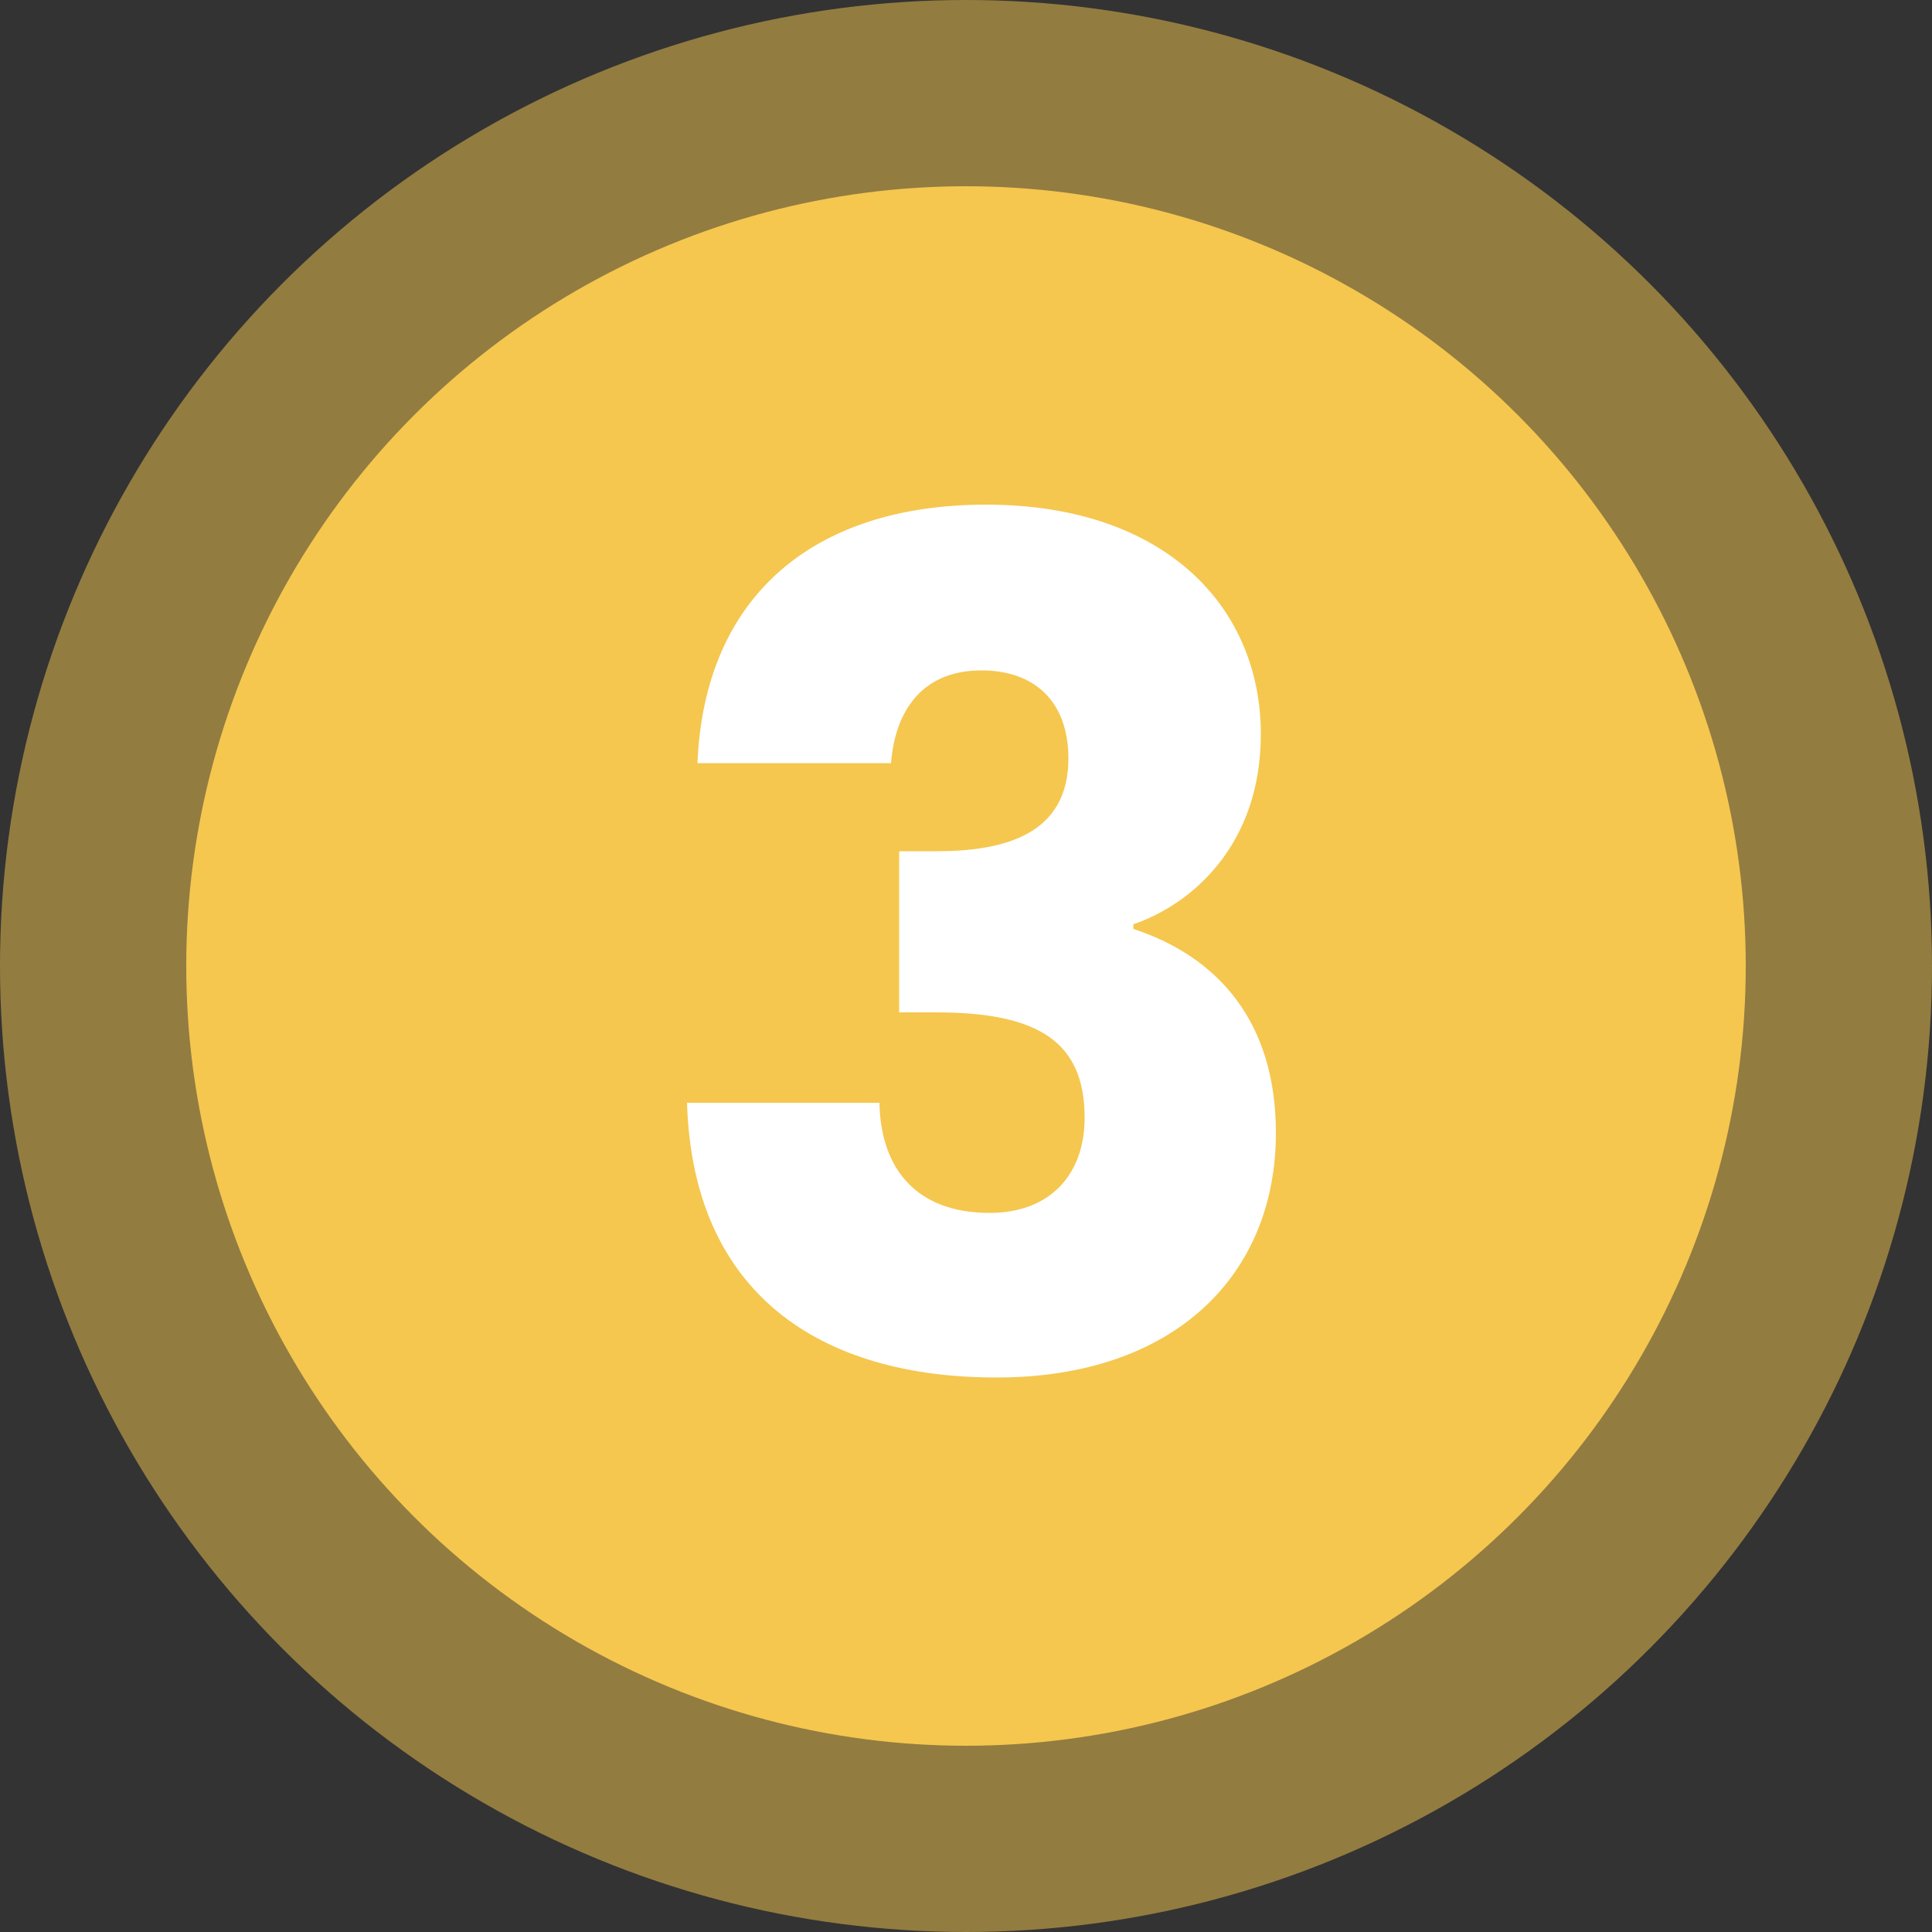
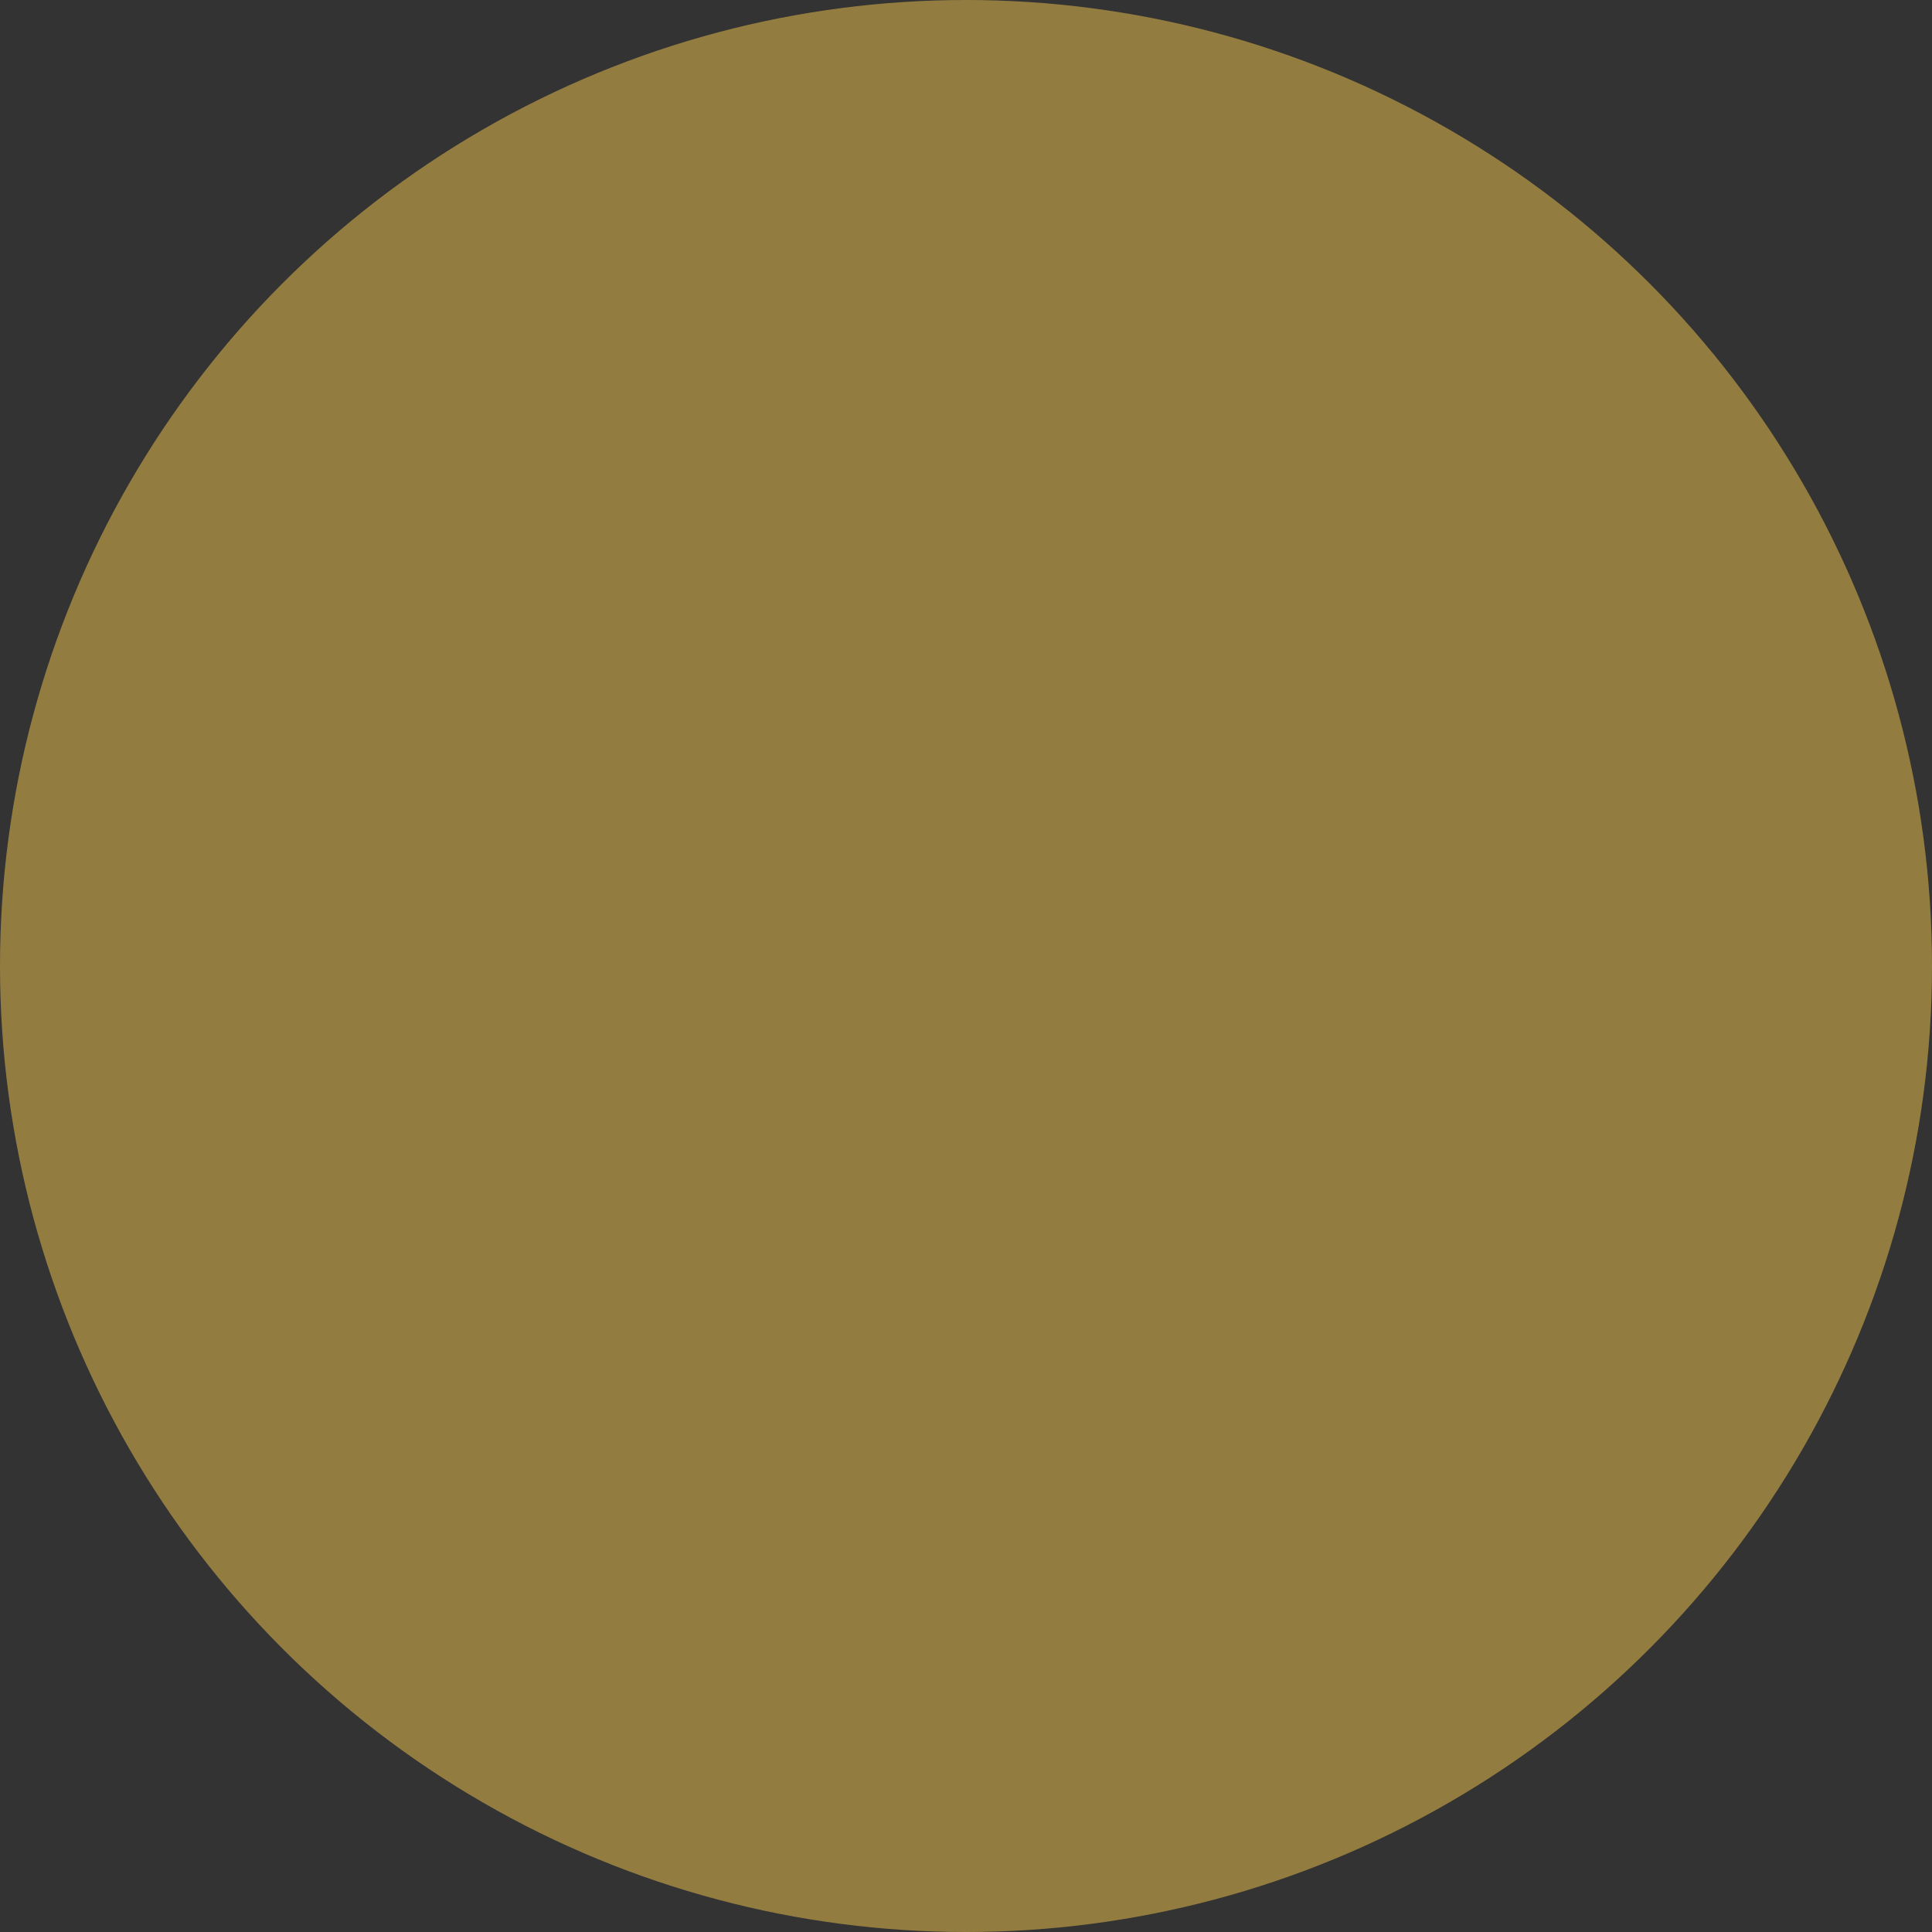
<svg xmlns="http://www.w3.org/2000/svg" id="Capa_1" x="0px" y="0px" viewBox="0 0 500 500" style="enable-background:new 0 0 500 500;" xml:space="preserve">
  <rect x="0" y="0" width="500" height="500" fill="#333333" stroke="none" />
  <style type="text/css">	.st0{opacity:0.5;fill:#F5C74F;}	.st1{fill:#F5C74F;}	.st2{fill:#FFFFFF;}</style>
  <circle class="st0" cx="250" cy="250" r="250" />
-   <circle class="st1" cx="250" cy="250" r="201.8" />
  <g>
-     <path class="st2" d="M255.2,130.6c46.2,0,71.1,26.4,71.1,59.4c0,28.8-18,44.1-33,49.2v1.2c21.9,7.2,36.9,24,36.9,52.8  c0,36.9-26.4,63.3-72.3,63.3c-45.6,0-78.6-21.6-80.1-71.1h49.8c0.3,17.1,9.6,28.5,28.5,28.5c15.9,0,24.6-10.2,24.6-24.6  c0-19.5-11.7-27.3-38.4-27.3h-9.6v-41.7h9.6c17.4,0,34.2-4.2,34.2-24c0-14.7-8.7-22.8-22.5-22.8c-16.5,0-22.5,12-23.4,24h-50.1  C182.3,154.3,210.5,130.6,255.2,130.6z" />
-   </g>
+     </g>
</svg>